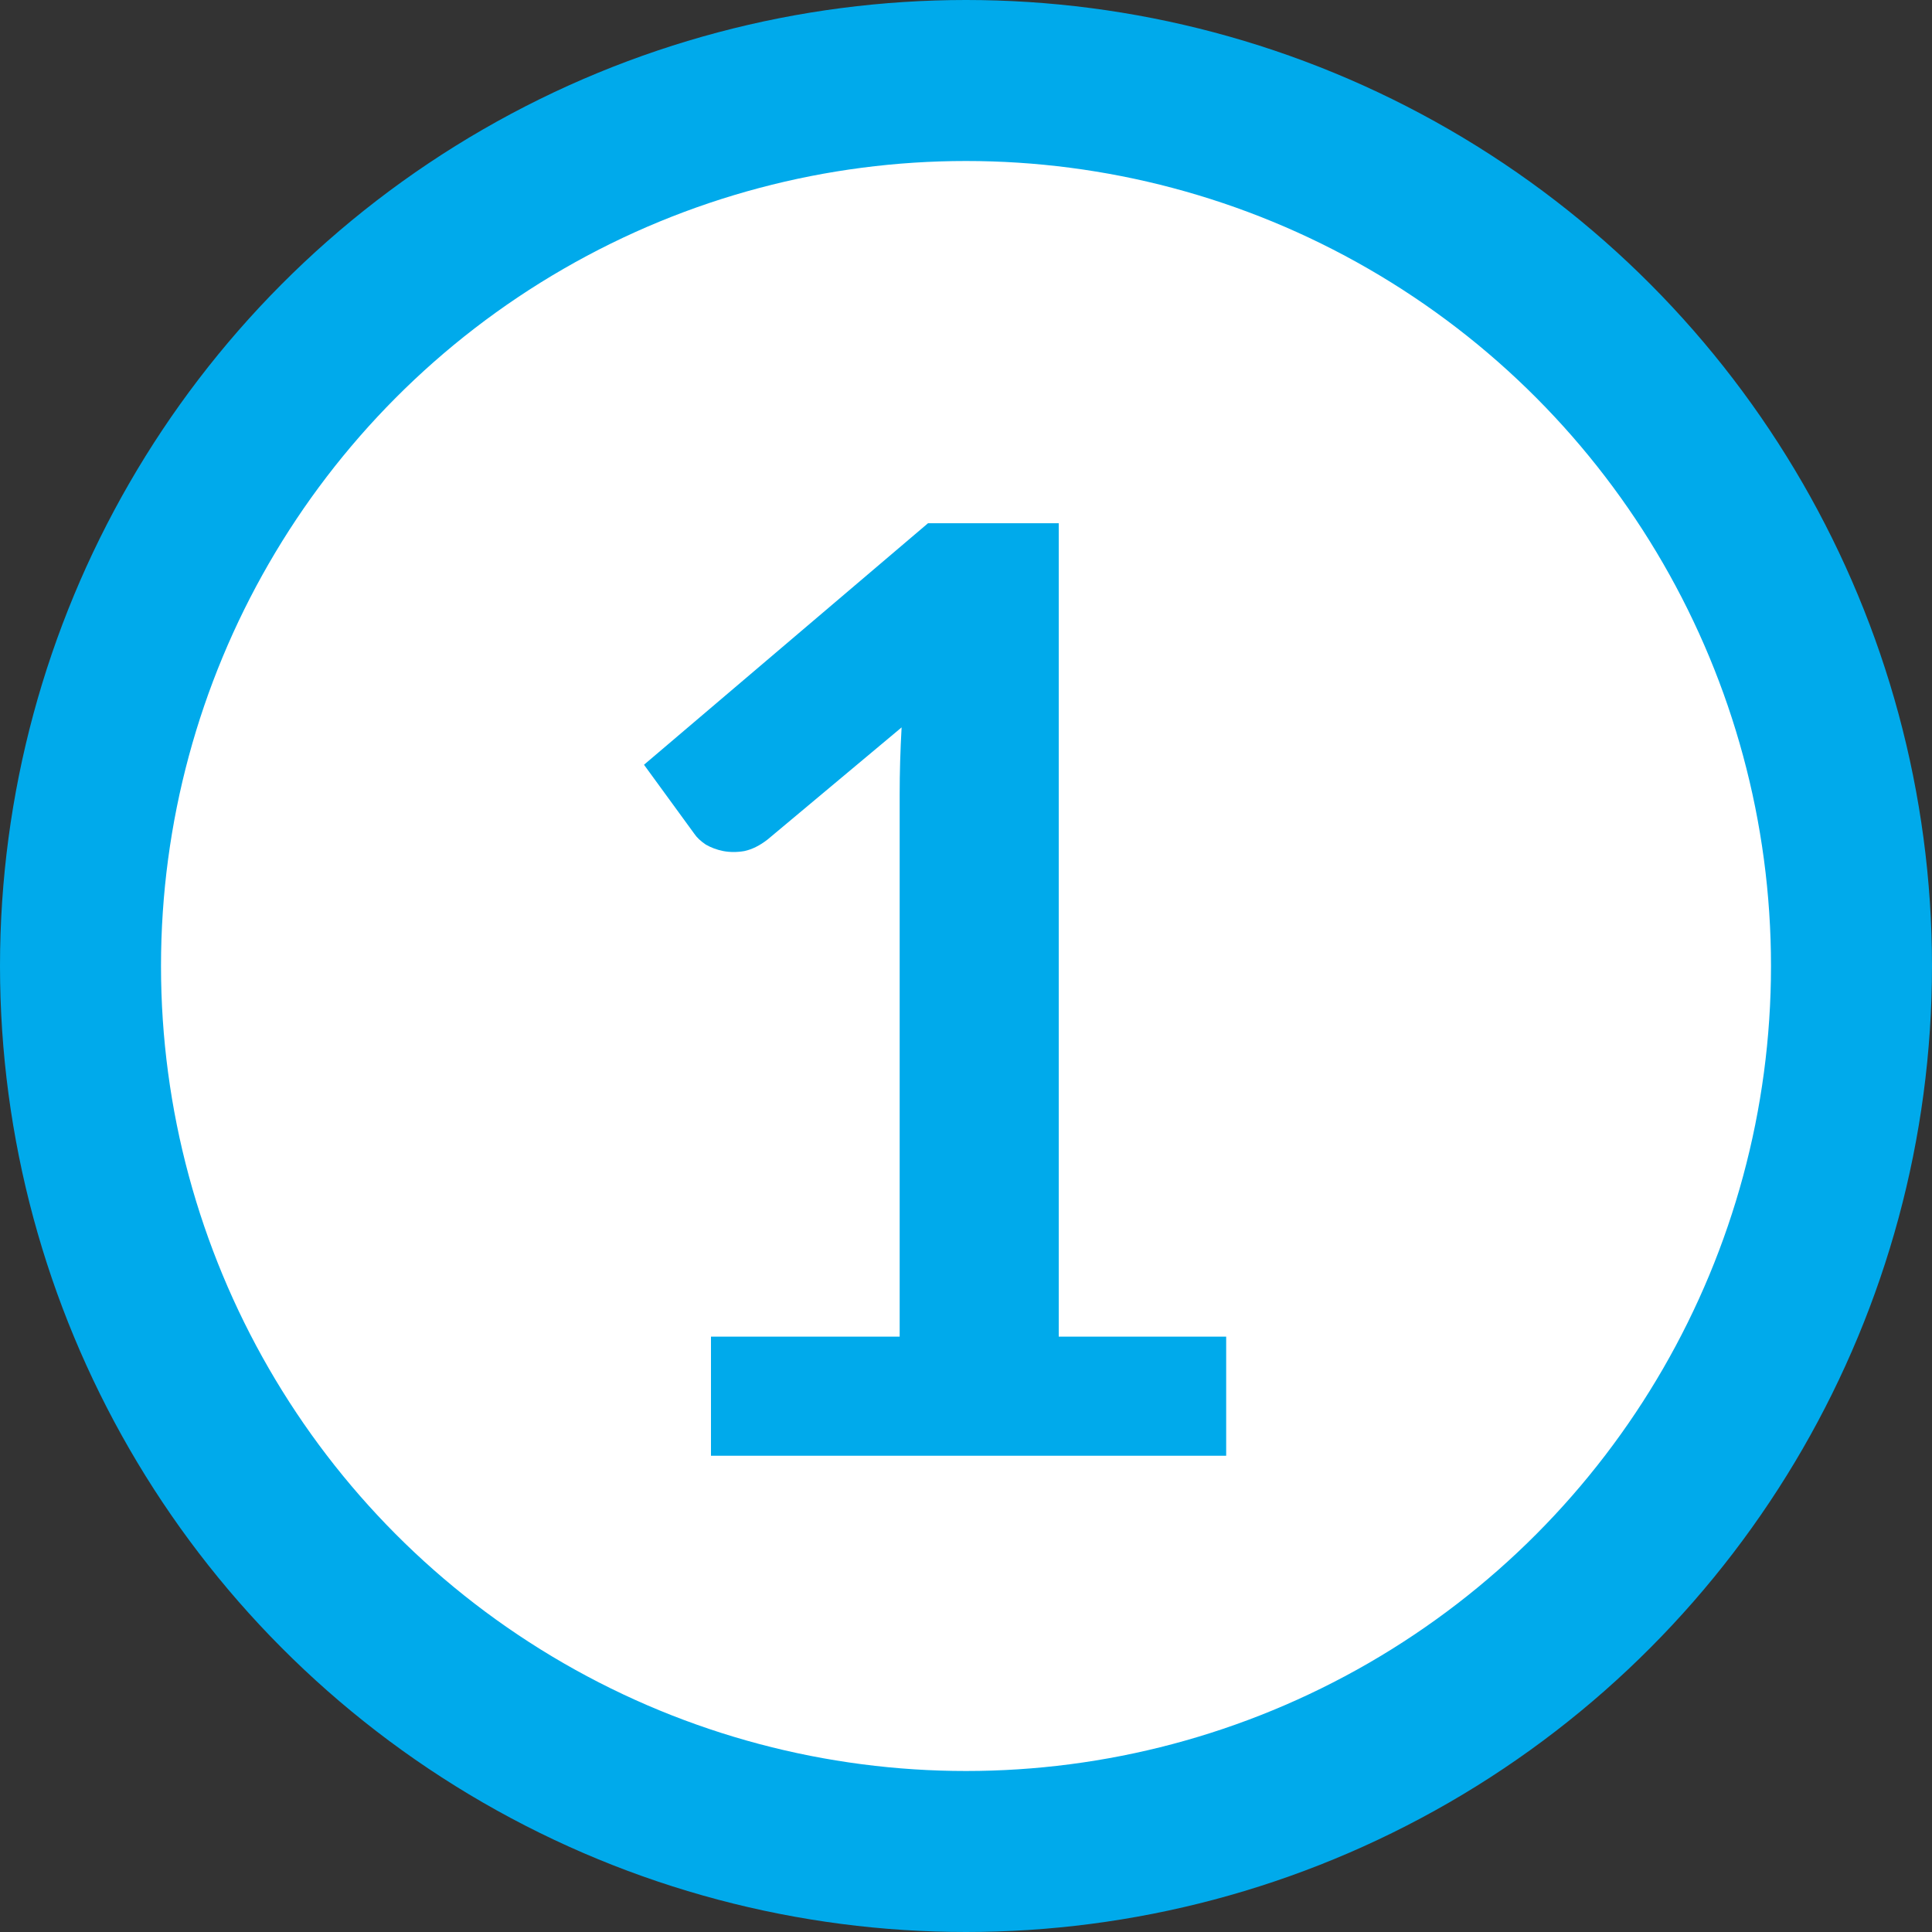
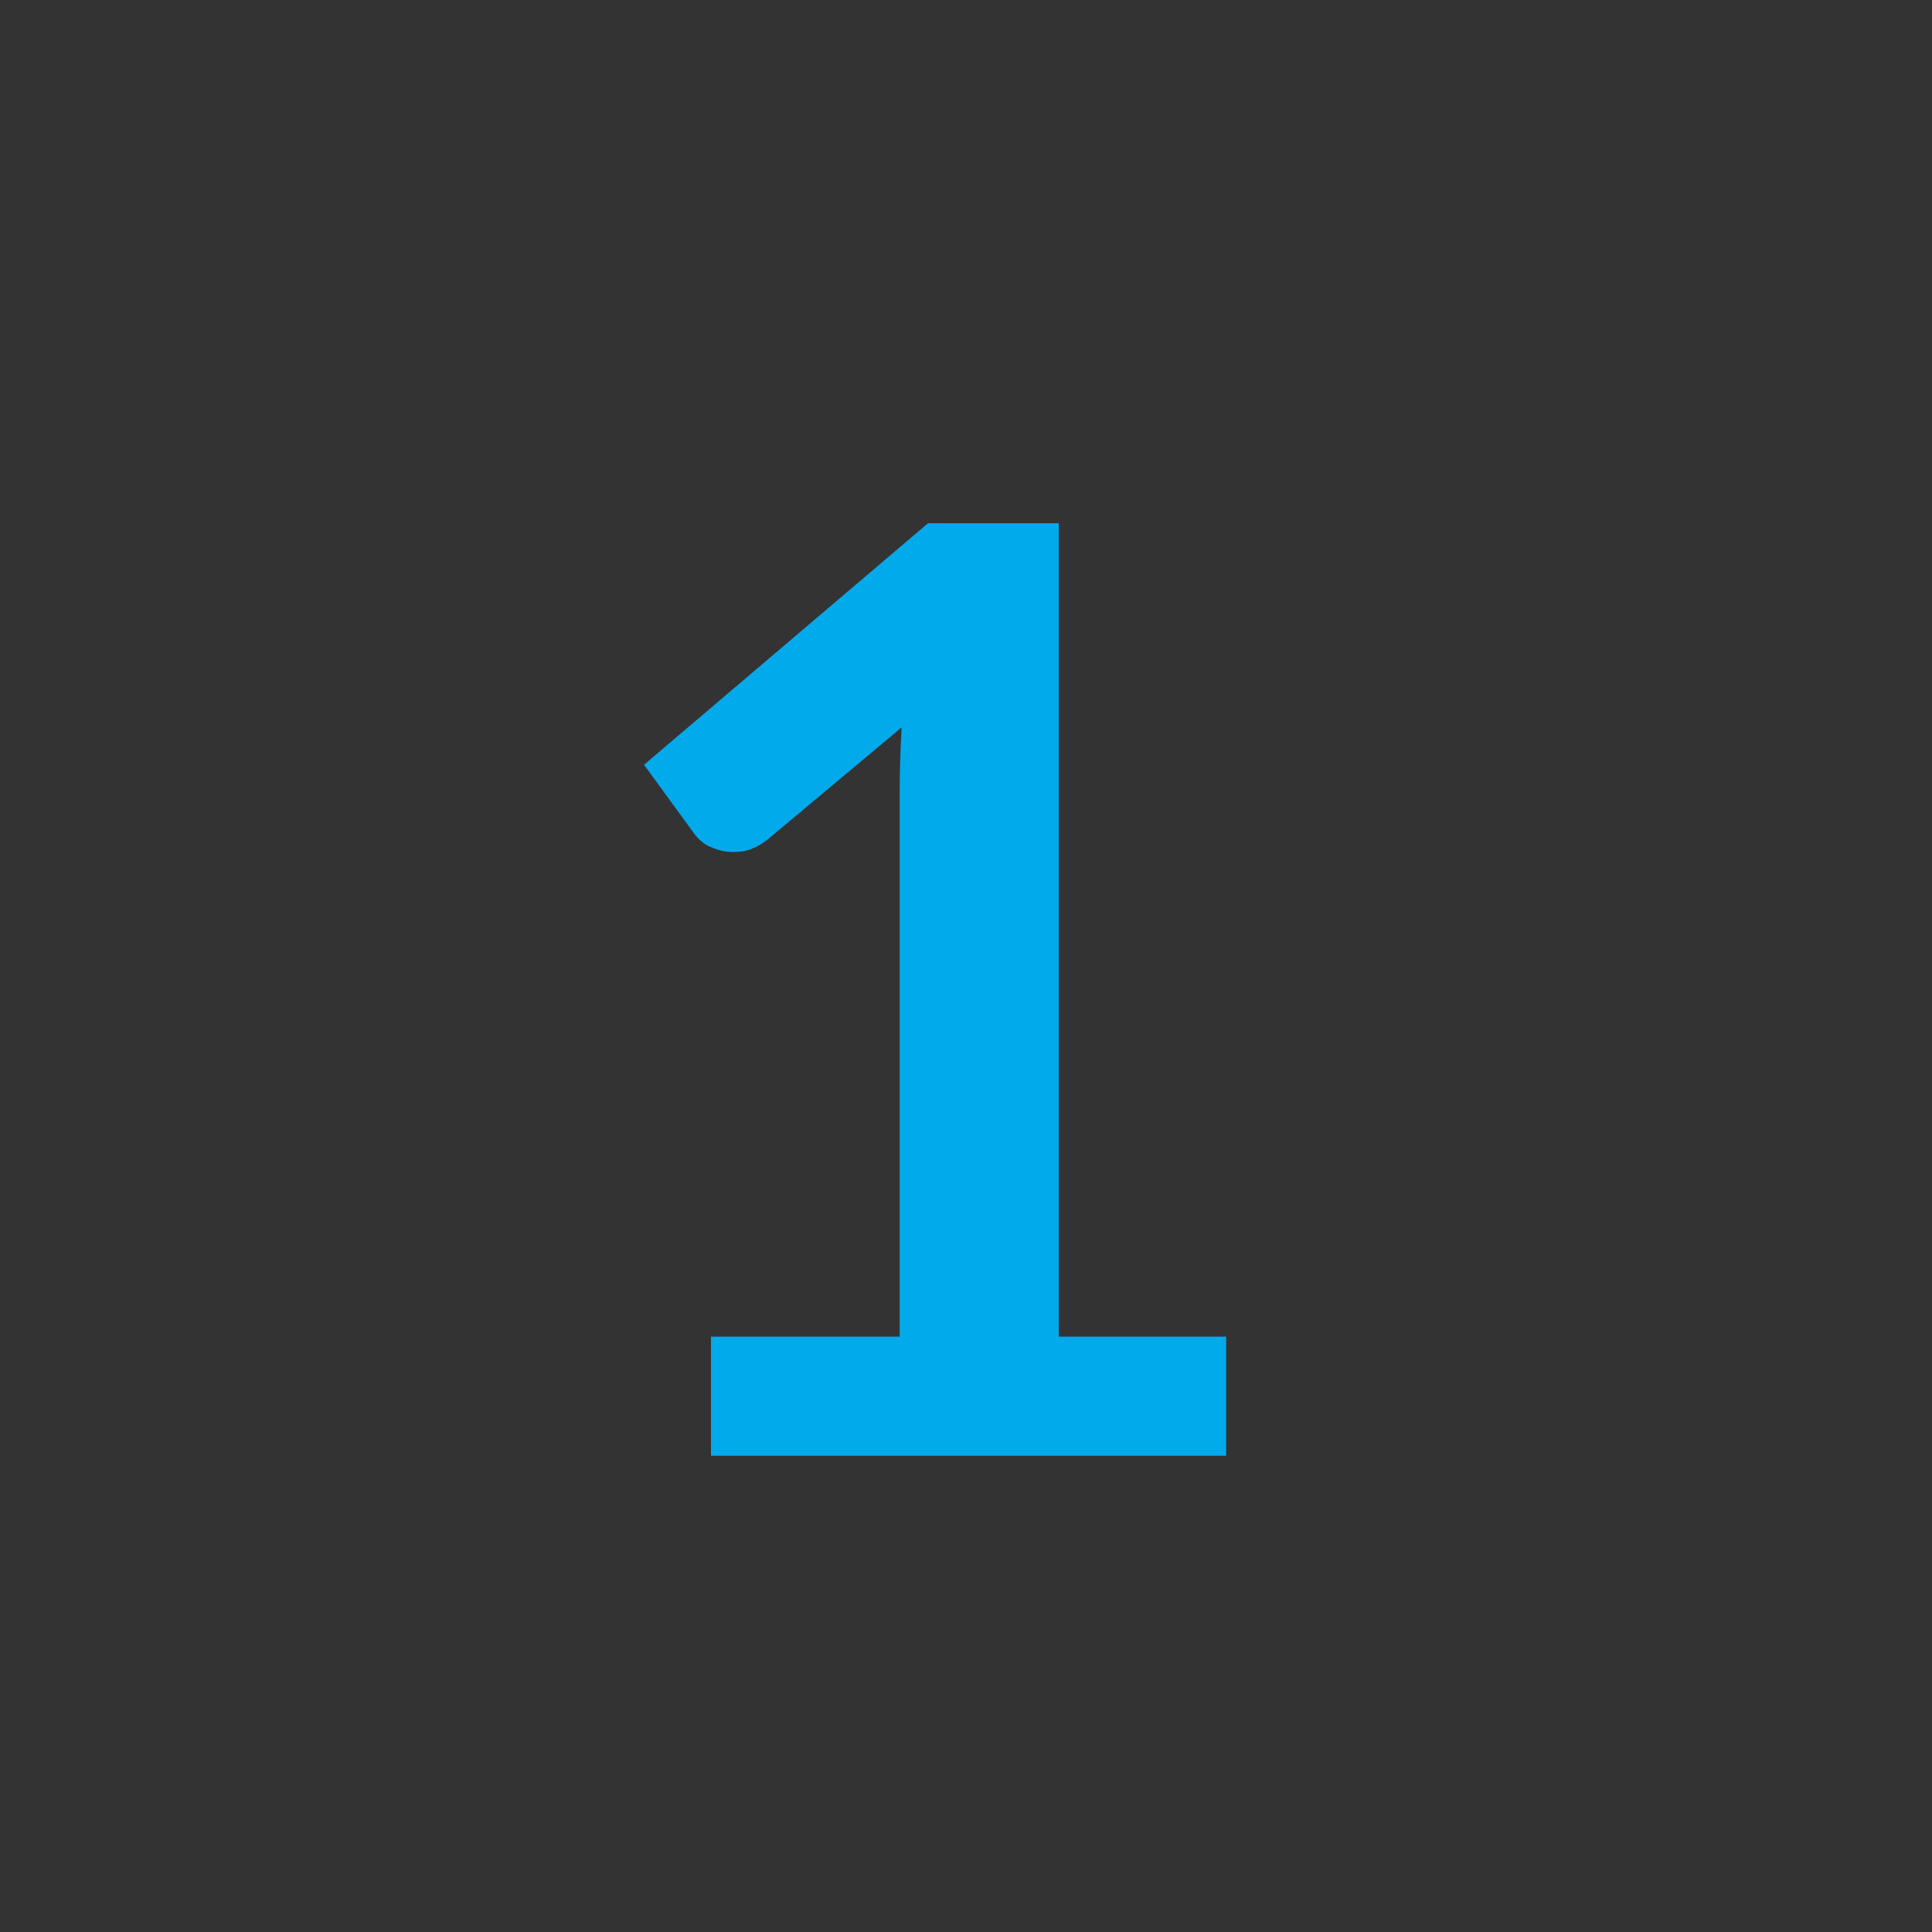
<svg xmlns="http://www.w3.org/2000/svg" width="24" height="24" viewBox="0 0 24 24" fill="none">
  <rect x="0" y="0" width="24" height="24" fill="#333333" stroke="none" />
-   <circle cx="12" cy="12" r="11" transform="rotate(-180 12 12)" fill="white" stroke="#00AAEB" stroke-width="2" />
  <path d="M8.832 16.604H11.176V9.86C11.176 9.599 11.184 9.324 11.2 9.036L9.536 10.428C9.44 10.503 9.344 10.551 9.248 10.572C9.157 10.588 9.069 10.588 8.984 10.572C8.904 10.556 8.832 10.529 8.768 10.492C8.704 10.449 8.656 10.404 8.624 10.356L8 9.5L11.528 6.5H13.152V16.604H15.232V18.084H8.832V16.604Z" fill="#00AAEB" />
</svg>